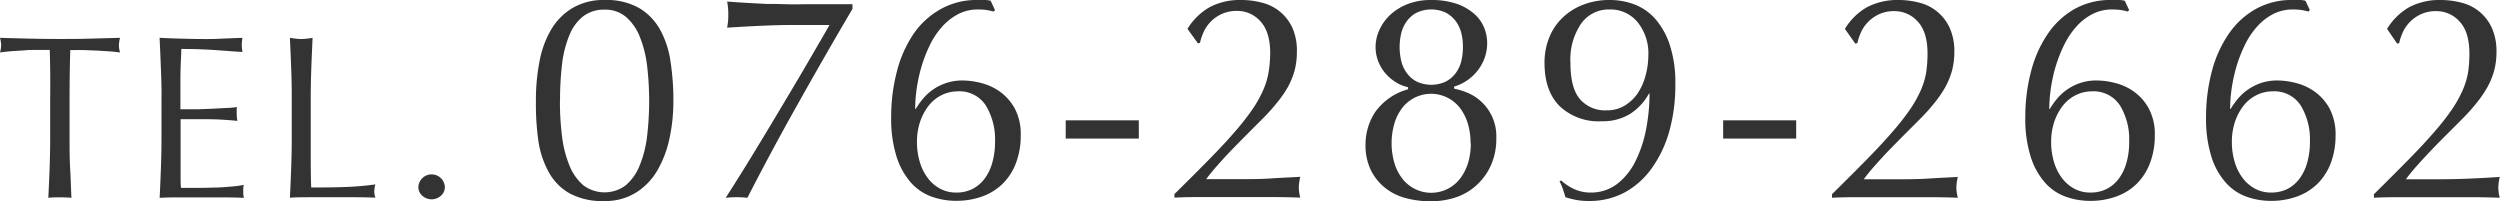
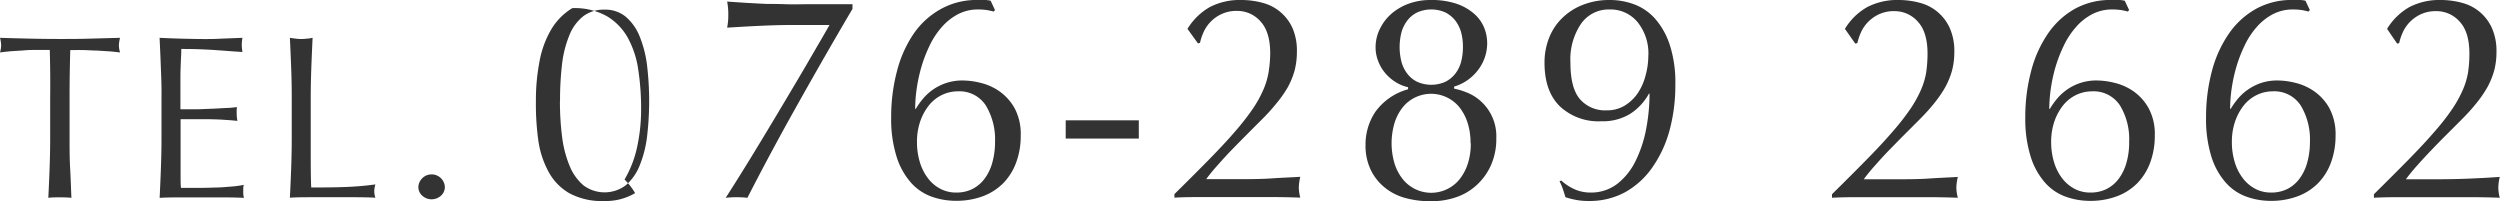
<svg xmlns="http://www.w3.org/2000/svg" id="レイヤー_1" data-name="レイヤー 1" viewBox="0 0 433 34.83">
  <defs>
    <style>.cls-1{fill:#333;}</style>
  </defs>
  <g id="TEL._076-289-2662" data-name="TEL. 076-289-2662">
    <g id="グループ_1522" data-name="グループ 1522">
      <path id="パス_3693" data-name="パス 3693" class="cls-1" d="M8.62,8.65l-2.19,0c-.77,0-1.54,0-2.3.08l-2.22.14C1.2,8.94.57,9,0,9.09A5.1,5.1,0,0,0,.2,7.8,5.92,5.92,0,0,0,0,6.55c1.77.06,3.51.1,5.2.14s3.42.06,5.2.06,3.5,0,5.2-.06l5.19-.14a6.3,6.3,0,0,0-.2,1.29,5.18,5.18,0,0,0,.2,1.25c-.56-.08-1.2-.15-1.91-.2l-2.22-.14c-.76,0-1.53-.07-2.29-.08s-1.5,0-2.2,0q-.12,4.15-.12,8.34v6.93c0,1.78,0,3.52.1,5.24s.14,3.41.22,5.08c-.61-.06-1.27-.08-2-.08s-1.36,0-2,.08c.08-1.66.16-3.36.22-5.08s.1-3.47.1-5.24V17Q8.74,12.81,8.62,8.65Z" transform="translate(0 0)" />
      <path id="パス_3694" data-name="パス 3694" class="cls-1" d="M27.86,11.71c-.06-1.72-.14-3.44-.22-5.16,1.21.06,2.41.11,3.61.14s2.4.06,3.61.07,2.4,0,3.58-.07L42,6.55A6.16,6.16,0,0,0,42,9c-.86-.05-1.65-.1-2.36-.16l-2.25-.16c-.8-.06-1.66-.1-2.6-.14s-2.07-.06-3.39-.06c0,.86-.06,1.68-.09,2.46s-.06,1.66-.06,2.66,0,2.06,0,3.06,0,1.75,0,2.26c1.18,0,2.24,0,3.18,0l2.58-.1,2.15-.12c.66,0,1.29-.09,1.88-.15A6.62,6.62,0,0,0,41,19.73a6.13,6.13,0,0,0,.12,1.21c-.7-.08-1.51-.14-2.44-.2s-1.85-.08-2.78-.1l-2.62,0-2,0c0,.25,0,.5,0,.79s0,.64,0,1.07v4c0,1.53,0,2.79,0,3.79s0,1.74.07,2.25h2.82q1.53,0,3-.06c1,0,1.91-.09,2.78-.16a17.8,17.8,0,0,0,2.28-.3,2.76,2.76,0,0,0-.1.63c0,.22,0,.43,0,.62a3.72,3.72,0,0,0,.12,1c-1.21-.06-2.41-.08-3.61-.08H31.32c-1.21,0-2.43,0-3.67.08.08-1.72.16-3.43.22-5.14s.1-3.44.1-5.22V17C28,15.18,27.93,13.43,27.86,11.71Z" transform="translate(0 0)" />
      <path id="パス_3695" data-name="パス 3695" class="cls-1" d="M50.43,11.77c-.06-1.7-.14-3.44-.22-5.22.35.06.69.1,1,.14a6.93,6.93,0,0,0,1.93,0c.32,0,.66-.08,1-.14-.08,1.78-.16,3.52-.22,5.22s-.1,3.45-.1,5.22q0,5.09,0,8.8c0,2.49,0,4.71.08,6.68,1.9,0,3.73,0,5.48-.07a50.64,50.64,0,0,0,5.64-.46,4.51,4.51,0,0,0-.2,1.21,3.68,3.68,0,0,0,.2,1.09c-1.24-.06-2.47-.08-3.71-.08H53.94c-1.2,0-2.44,0-3.73.08.08-1.66.16-3.36.22-5.08s.1-3.47.1-5.24V17C50.53,15.22,50.5,13.48,50.43,11.77Z" transform="translate(0 0)" />
      <path id="パス_3696" data-name="パス 3696" class="cls-1" d="M72.46,32.35a2.3,2.3,0,0,1,4.59,0,2,2,0,0,1-.68,1.55,2.41,2.41,0,0,1-3.23,0A2,2,0,0,1,72.46,32.35Z" transform="translate(0 0)" />
    </g>
    <g id="グループ_1523" data-name="グループ 1523">
-       <path id="パス_3697" data-name="パス 3697" class="cls-1" d="M92.82,17.49a35,35,0,0,1,.61-6.78,17,17,0,0,1,2-5.54,10.72,10.72,0,0,1,3.69-3.76A10.53,10.53,0,0,1,104.71,0a11.42,11.42,0,0,1,6,1.4,10,10,0,0,1,3.63,3.76,16.17,16.17,0,0,1,1.8,5.54,43.92,43.92,0,0,1,.49,6.78,30.45,30.45,0,0,1-.71,6.66,18.73,18.73,0,0,1-2.16,5.54A11.06,11.06,0,0,1,110,33.45a10.05,10.05,0,0,1-5.33,1.37,12,12,0,0,1-6-1.32,9.47,9.47,0,0,1-3.63-3.69,16,16,0,0,1-1.81-5.54A45.19,45.19,0,0,1,92.82,17.49Zm4.16,0a48.33,48.33,0,0,0,.38,6.25,19.41,19.41,0,0,0,1.3,5,8.74,8.74,0,0,0,2.39,3.36,6.12,6.12,0,0,0,7.32,0,8.74,8.74,0,0,0,2.39-3.36,19.41,19.41,0,0,0,1.3-5,52.27,52.27,0,0,0,0-12.5,19.51,19.51,0,0,0-1.3-5,8.78,8.78,0,0,0-2.39-3.35,5.58,5.58,0,0,0-3.66-1.22,5.92,5.92,0,0,0-3.66,1.12A7.88,7.88,0,0,0,98.66,6a18.8,18.8,0,0,0-1.3,5A52.85,52.85,0,0,0,97,17.49Z" transform="translate(0 0)" />
+       <path id="パス_3697" data-name="パス 3697" class="cls-1" d="M92.82,17.49a35,35,0,0,1,.61-6.78,17,17,0,0,1,2-5.54,10.72,10.72,0,0,1,3.69-3.76a11.42,11.42,0,0,1,6,1.4,10,10,0,0,1,3.63,3.76,16.17,16.17,0,0,1,1.8,5.54,43.92,43.92,0,0,1,.49,6.78,30.45,30.45,0,0,1-.71,6.66,18.73,18.73,0,0,1-2.16,5.54A11.06,11.06,0,0,1,110,33.45a10.05,10.05,0,0,1-5.33,1.37,12,12,0,0,1-6-1.32,9.47,9.47,0,0,1-3.63-3.69,16,16,0,0,1-1.81-5.54A45.19,45.19,0,0,1,92.82,17.49Zm4.16,0a48.33,48.33,0,0,0,.38,6.25,19.41,19.41,0,0,0,1.3,5,8.74,8.74,0,0,0,2.39,3.36,6.12,6.12,0,0,0,7.32,0,8.74,8.74,0,0,0,2.39-3.36,19.41,19.41,0,0,0,1.3-5,52.27,52.27,0,0,0,0-12.5,19.51,19.51,0,0,0-1.3-5,8.78,8.78,0,0,0-2.39-3.35,5.58,5.58,0,0,0-3.66-1.22,5.92,5.92,0,0,0-3.66,1.12A7.88,7.88,0,0,0,98.66,6a18.8,18.8,0,0,0-1.3,5A52.85,52.85,0,0,0,97,17.49Z" transform="translate(0 0)" />
      <path id="パス_3698" data-name="パス 3698" class="cls-1" d="M138.32,17.77q-4.71,8.36-8.87,16.49a15.5,15.5,0,0,0-1.93-.1,16,16,0,0,0-1.83.1q2.38-3.7,5-8t5.05-8.39c1.63-2.73,3.14-5.27,4.52-7.65s2.53-4.33,3.41-5.89q-2.3,0-6.73,0c-3,0-6.63.19-11,.46a11,11,0,0,0,.2-2.29,11.15,11.15,0,0,0-.2-2.23c1.43.1,2.69.19,3.79.25s2.13.12,3.07.16c.78,0,1.86,0,3.23.05s2.7,0,4,0h2.39c1.05,0,2,0,2.74,0l2.49,0v.81Q143,9.42,138.32,17.77Z" transform="translate(0 0)" />
      <path id="パス_3699" data-name="パス 3699" class="cls-1" d="M172.08,2c-.37-.1-.76-.19-1.17-.26a10.27,10.27,0,0,0-1.47-.1,7.4,7.4,0,0,0-3.55.84,9.81,9.81,0,0,0-2.8,2.24A13.54,13.54,0,0,0,161,7.92a23.71,23.71,0,0,0-1.43,3.73,27.19,27.19,0,0,0-.81,3.79,24.51,24.51,0,0,0-.25,3.43h.1a12.26,12.26,0,0,1,1.22-1.73,8.84,8.84,0,0,1,7-3.2,13.1,13.1,0,0,1,3,.41,9.62,9.62,0,0,1,3.28,1.47,8.85,8.85,0,0,1,2.62,2.92,9.43,9.43,0,0,1,1.06,4.75,13.14,13.14,0,0,1-.79,4.65,10,10,0,0,1-2.26,3.61A9.86,9.86,0,0,1,170.2,34a13.24,13.24,0,0,1-4.67.78,12.42,12.42,0,0,1-4.22-.74,8.7,8.7,0,0,1-3.58-2.46,12.45,12.45,0,0,1-2.46-4.5,21.86,21.86,0,0,1-.92-6.78,30.94,30.94,0,0,1,1-7.95,20.64,20.64,0,0,1,2.89-6.5A13.89,13.89,0,0,1,163,1.54,12.69,12.69,0,0,1,169.44,0l1.3,0a4.74,4.74,0,0,1,.84.13l.76,1.63Zm.26,22.56a11.34,11.34,0,0,0-1.6-6.3,5.43,5.43,0,0,0-4.85-2.44,6.32,6.32,0,0,0-2.77.64,6.54,6.54,0,0,0-2.24,1.8,9.42,9.42,0,0,0-1.5,2.77,10.87,10.87,0,0,0-.56,3.53,11.88,11.88,0,0,0,.51,3.56,8.56,8.56,0,0,0,1.42,2.79,6.38,6.38,0,0,0,2.16,1.81,5.77,5.77,0,0,0,2.67.63,6.17,6.17,0,0,0,2.87-.63,6,6,0,0,0,2.11-1.81,8.32,8.32,0,0,0,1.32-2.79,13,13,0,0,0,.46-3.57Z" transform="translate(0 0)" />
      <path id="パス_3700" data-name="パス 3700" class="cls-1" d="M197.24,20.84V24H184.58V20.84Z" transform="translate(0 0)" />
      <path id="パス_3701" data-name="パス 3701" class="cls-1" d="M209.53,1.23A11.27,11.27,0,0,1,215,0a14.09,14.09,0,0,1,3.76.51,7.82,7.82,0,0,1,5.13,4.42A9.79,9.79,0,0,1,224.62,9a12.59,12.59,0,0,1-.4,3.23,13.5,13.5,0,0,1-1.2,2.92A20.06,20.06,0,0,1,221,18c-.8,1-1.74,2-2.82,3.07-.65.64-1.39,1.39-2.24,2.24s-1.7,1.72-2.57,2.61-1.68,1.79-2.46,2.67a31.42,31.42,0,0,0-2,2.44h4.83c2.44,0,4.59,0,6.47-.13s3.54-.18,5-.28a9.25,9.25,0,0,0-.26,1.88,7.69,7.69,0,0,0,.26,1.73c-1.83-.07-3.64-.1-5.44-.1h-10.9c-1.81,0-3.63,0-5.46.1v-.61q3.56-3.51,6.18-6.18c1.74-1.78,3.23-3.38,4.44-4.8a42.66,42.66,0,0,0,3-3.86,20.49,20.49,0,0,0,1.8-3.28,12.87,12.87,0,0,0,.89-3A21.74,21.74,0,0,0,220,9.25c0-2.5-.57-4.36-1.7-5.56a5.31,5.31,0,0,0-4-1.8,6.13,6.13,0,0,0-2.8.58,6.31,6.31,0,0,0-3.1,3.23,9.35,9.35,0,0,0-.56,1.72l-.35.1L205.67,5A10.81,10.81,0,0,1,209.53,1.23Z" transform="translate(0 0)" />
      <path id="パス_3702" data-name="パス 3702" class="cls-1" d="M236.51,25.06a10.18,10.18,0,0,1,1.7-5.69,10.38,10.38,0,0,1,5.67-3.91V15.1a6.41,6.41,0,0,1-2-.79,7.48,7.48,0,0,1-1.8-1.47,7,7,0,0,1-1.32-2.11,6.64,6.64,0,0,1-.51-2.64A7.16,7.16,0,0,1,239,5a8.2,8.2,0,0,1,1.93-2.56,9.5,9.5,0,0,1,3-1.78A11,11,0,0,1,247.84,0a13.53,13.53,0,0,1,4.37.63,9.06,9.06,0,0,1,3,1.66A6.5,6.5,0,0,1,257,4.66a7.19,7.19,0,0,1,.58,2.82A7.61,7.61,0,0,1,256.09,12a8.1,8.1,0,0,1-4.24,3v.35a12.15,12.15,0,0,1,2.13.64,8,8,0,0,1,2.42,1.47,8.15,8.15,0,0,1,2.76,6.48,11.21,11.21,0,0,1-.88,4.57,10.37,10.37,0,0,1-2.45,3.48,10,10,0,0,1-3.6,2.16,13.41,13.41,0,0,1-4.39.71,16.55,16.55,0,0,1-4.48-.58,9.59,9.59,0,0,1-3.6-1.86,8.91,8.91,0,0,1-2.39-3.09A9.76,9.76,0,0,1,236.51,25.06Zm18.19-.25a11.38,11.38,0,0,0-.48-3.43,8.5,8.5,0,0,0-1.37-2.7A6.33,6.33,0,0,0,244,17.56a5.94,5.94,0,0,0-1.12,1.12,8.3,8.3,0,0,0-1.37,2.7,12.31,12.31,0,0,0,0,6.86,8.35,8.35,0,0,0,1.37,2.69,6.32,6.32,0,0,0,8.87,1.14,6.15,6.15,0,0,0,1.14-1.14,8.56,8.56,0,0,0,1.37-2.69,11.38,11.38,0,0,0,.48-3.43ZM253.38,8.14a9.54,9.54,0,0,0-.3-2.49,6,6,0,0,0-1-2.06,5.23,5.23,0,0,0-1.71-1.42,6,6,0,0,0-4.95,0,4.87,4.87,0,0,0-1.7,1.42,6.09,6.09,0,0,0-1,2.06,10.4,10.4,0,0,0,0,5,5.82,5.82,0,0,0,1,2.08,4.76,4.76,0,0,0,1.7,1.42,6,6,0,0,0,4.95,0,5.11,5.11,0,0,0,1.71-1.42,5.79,5.79,0,0,0,1-2.08,10.31,10.31,0,0,0,.3-2.47Z" transform="translate(0 0)" />
      <path id="パス_3703" data-name="パス 3703" class="cls-1" d="M270.4,31.26a8.68,8.68,0,0,0,2.34,1.53,6.77,6.77,0,0,0,2.7.56,7.46,7.46,0,0,0,4.7-1.53,11.3,11.3,0,0,0,3.17-4,21.46,21.46,0,0,0,1.81-5.51,32.83,32.83,0,0,0,.58-6.1h-.1a9.69,9.69,0,0,1-3.18,3.46A9,9,0,0,1,277.37,21a9.77,9.77,0,0,1-7.24-2.62c-1.75-1.75-2.62-4.24-2.62-7.5a11.55,11.55,0,0,1,.79-4.31,9.72,9.72,0,0,1,2.26-3.43A10.56,10.56,0,0,1,274.12.85,12.42,12.42,0,0,1,278.79,0a12,12,0,0,1,4.35.79,9.07,9.07,0,0,1,3.6,2.54,13,13,0,0,1,2.49,4.52,21.12,21.12,0,0,1,.94,6.79,29.82,29.82,0,0,1-1,7.92,20.57,20.57,0,0,1-3,6.46,14.14,14.14,0,0,1-4.7,4.27,12.9,12.9,0,0,1-6.33,1.52,11.17,11.17,0,0,1-2.38-.23,12.59,12.59,0,0,1-1.63-.43c-.1-.37-.25-.83-.43-1.37a8.43,8.43,0,0,0-.59-1.38ZM285.5,9.57a8.63,8.63,0,0,0-1.86-5.72,6.08,6.08,0,0,0-4.9-2.21,5.83,5.83,0,0,0-4.9,2.47A11,11,0,0,0,272,10.88q0,4.42,1.68,6.33a5.75,5.75,0,0,0,4.57,1.9,5.84,5.84,0,0,0,3.13-.81,7.4,7.4,0,0,0,2.26-2.13A10,10,0,0,0,285,13.12a12.89,12.89,0,0,0,.49-3.55Z" transform="translate(0 0)" />
-       <path id="パス_3704" data-name="パス 3704" class="cls-1" d="M311.1,20.84V24H298.45V20.84Z" transform="translate(0 0)" />
      <path id="パス_3705" data-name="パス 3705" class="cls-1" d="M323.4,1.23A11.27,11.27,0,0,1,328.84,0a14.09,14.09,0,0,1,3.76.51,7.82,7.82,0,0,1,5.13,4.42A9.79,9.79,0,0,1,338.49,9a12.59,12.59,0,0,1-.4,3.23,13.5,13.5,0,0,1-1.2,2.92,20.06,20.06,0,0,1-2,2.87c-.8,1-1.74,2-2.82,3.07l-2.24,2.24c-.84.84-1.7,1.72-2.57,2.61s-1.68,1.79-2.46,2.67a31.42,31.42,0,0,0-2,2.44h4.82c2.45,0,4.6,0,6.48-.13s3.53-.18,5-.28a8.6,8.6,0,0,0-.26,1.88,7.17,7.17,0,0,0,.26,1.73c-1.83-.07-3.64-.1-5.44-.1h-10.9c-1.81,0-3.63,0-5.46.1v-.61q3.56-3.51,6.18-6.18t4.44-4.8a40.82,40.82,0,0,0,3-3.86,20.54,20.54,0,0,0,1.81-3.28,12.87,12.87,0,0,0,.89-3,23.17,23.17,0,0,0,.23-3.23c0-2.5-.57-4.36-1.7-5.56a5.35,5.35,0,0,0-4-1.8,6.11,6.11,0,0,0-2.79.58,6.44,6.44,0,0,0-1.93,1.42,6.18,6.18,0,0,0-1.17,1.81,9.35,9.35,0,0,0-.56,1.72l-.36.1L319.54,5A10.58,10.58,0,0,1,323.4,1.23Z" transform="translate(0 0)" />
      <path id="パス_3706" data-name="パス 3706" class="cls-1" d="M368.52,2a10,10,0,0,0-1.17-.26,10.27,10.27,0,0,0-1.47-.1,7.47,7.47,0,0,0-3.56.84,9.77,9.77,0,0,0-2.79,2.24,13.89,13.89,0,0,0-2.09,3.2A24.69,24.69,0,0,0,356,11.65a27.19,27.19,0,0,0-.81,3.79,26.13,26.13,0,0,0-.26,3.43h.1a13.14,13.14,0,0,1,1.22-1.73,8.88,8.88,0,0,1,4-2.75,8.78,8.78,0,0,1,3-.45,13.1,13.1,0,0,1,3,.41,9.7,9.7,0,0,1,3.28,1.47,8.71,8.71,0,0,1,2.61,2.92,9.34,9.34,0,0,1,1.07,4.75,13.18,13.18,0,0,1-.79,4.65,10.16,10.16,0,0,1-2.26,3.61A9.71,9.71,0,0,1,366.63,34a13,13,0,0,1-4.67.79,12.38,12.38,0,0,1-4.22-.74,8.7,8.7,0,0,1-3.58-2.46,12.45,12.45,0,0,1-2.46-4.5,21.9,21.9,0,0,1-.92-6.78,30.93,30.93,0,0,1,1-7.95,20.44,20.44,0,0,1,2.9-6.5,13.85,13.85,0,0,1,4.72-4.35A12.72,12.72,0,0,1,365.87,0c.57,0,1,0,1.3,0a4.88,4.88,0,0,1,.84.13l.76,1.62Zm.25,22.56a11.25,11.25,0,0,0-1.59-6.3,5.45,5.45,0,0,0-4.85-2.44,6.32,6.32,0,0,0-2.77.64,6.54,6.54,0,0,0-2.24,1.8,9.42,9.42,0,0,0-1.5,2.77,10.87,10.87,0,0,0-.56,3.53,11.88,11.88,0,0,0,.51,3.56,8.56,8.56,0,0,0,1.42,2.79,6.5,6.5,0,0,0,2.16,1.81,5.77,5.77,0,0,0,2.67.63,6.17,6.17,0,0,0,2.87-.63A6,6,0,0,0,367,30.91a8.32,8.32,0,0,0,1.32-2.79,12.63,12.63,0,0,0,.45-3.57Z" transform="translate(0 0)" />
      <path id="パス_3707" data-name="パス 3707" class="cls-1" d="M399.82,2c-.37-.1-.76-.19-1.17-.26a10.37,10.37,0,0,0-1.47-.1,7.47,7.47,0,0,0-3.56.84,9.77,9.77,0,0,0-2.79,2.24,13.54,13.54,0,0,0-2.08,3.2,23.71,23.71,0,0,0-1.43,3.73,27.19,27.19,0,0,0-.81,3.79,24.51,24.51,0,0,0-.25,3.43h.09a14.15,14.15,0,0,1,1.22-1.73,8.84,8.84,0,0,1,1.71-1.58,9.28,9.28,0,0,1,2.28-1.17,8.87,8.87,0,0,1,3-.45,13.1,13.1,0,0,1,3,.41,9.65,9.65,0,0,1,3.27,1.47,8.74,8.74,0,0,1,2.62,2.92,9.55,9.55,0,0,1,1.07,4.75,13.41,13.41,0,0,1-.79,4.65,10.16,10.16,0,0,1-2.26,3.61A9.79,9.79,0,0,1,397.94,34a13.07,13.07,0,0,1-4.67.79,12.38,12.38,0,0,1-4.22-.74,8.7,8.7,0,0,1-3.58-2.46,12.32,12.32,0,0,1-2.47-4.5,21.89,21.89,0,0,1-.91-6.78,30.93,30.93,0,0,1,1-7.95A20.64,20.64,0,0,1,386,5.89a14,14,0,0,1,4.73-4.35A12.7,12.7,0,0,1,397.18,0c.57,0,1,0,1.29,0a4.6,4.6,0,0,1,.84.13l.76,1.62Zm.26,22.56a11.34,11.34,0,0,0-1.6-6.3,5.44,5.44,0,0,0-4.85-2.44,6.32,6.32,0,0,0-2.77.64,6.54,6.54,0,0,0-2.24,1.8,9.42,9.42,0,0,0-1.5,2.77,10.87,10.87,0,0,0-.56,3.53,11.88,11.88,0,0,0,.51,3.56,8.56,8.56,0,0,0,1.42,2.79,6.5,6.5,0,0,0,2.16,1.81,5.77,5.77,0,0,0,2.67.63,6.2,6.2,0,0,0,2.87-.63,6,6,0,0,0,2.11-1.81,8.32,8.32,0,0,0,1.32-2.79,13,13,0,0,0,.46-3.57Z" transform="translate(0 0)" />
      <path id="パス_3708" data-name="パス 3708" class="cls-1" d="M417.3,1.23A11.27,11.27,0,0,1,422.74,0a14.09,14.09,0,0,1,3.76.51,7.79,7.79,0,0,1,5.13,4.42A9.79,9.79,0,0,1,432.39,9a12.59,12.59,0,0,1-.4,3.23,13.5,13.5,0,0,1-1.2,2.92,20.06,20.06,0,0,1-2,2.87c-.8,1-1.74,2-2.82,3.07l-2.24,2.24c-.85.84-1.7,1.71-2.56,2.61s-1.69,1.79-2.47,2.67a31.42,31.42,0,0,0-2,2.44h4.83q3.66,0,6.48-.13c1.88-.08,3.53-.18,4.95-.28a8.58,8.58,0,0,0-.25,1.88,7.16,7.16,0,0,0,.25,1.73c-1.83-.07-3.64-.1-5.44-.1h-10.9c-1.81,0-3.63,0-5.46.1v-.61q3.56-3.51,6.18-6.18c1.74-1.78,3.23-3.38,4.44-4.8a38.5,38.5,0,0,0,3-3.86,20.49,20.49,0,0,0,1.8-3.28,12.87,12.87,0,0,0,.89-3,21.74,21.74,0,0,0,.23-3.23c0-2.5-.57-4.36-1.7-5.56a5.35,5.35,0,0,0-4-1.8,6.15,6.15,0,0,0-2.8.58,6.56,6.56,0,0,0-1.93,1.42,6.39,6.39,0,0,0-1.17,1.81,9.35,9.35,0,0,0-.56,1.72l-.35.1L413.44,5A10.81,10.81,0,0,1,417.3,1.23Z" transform="translate(0 0)" />
    </g>
  </g>
</svg>